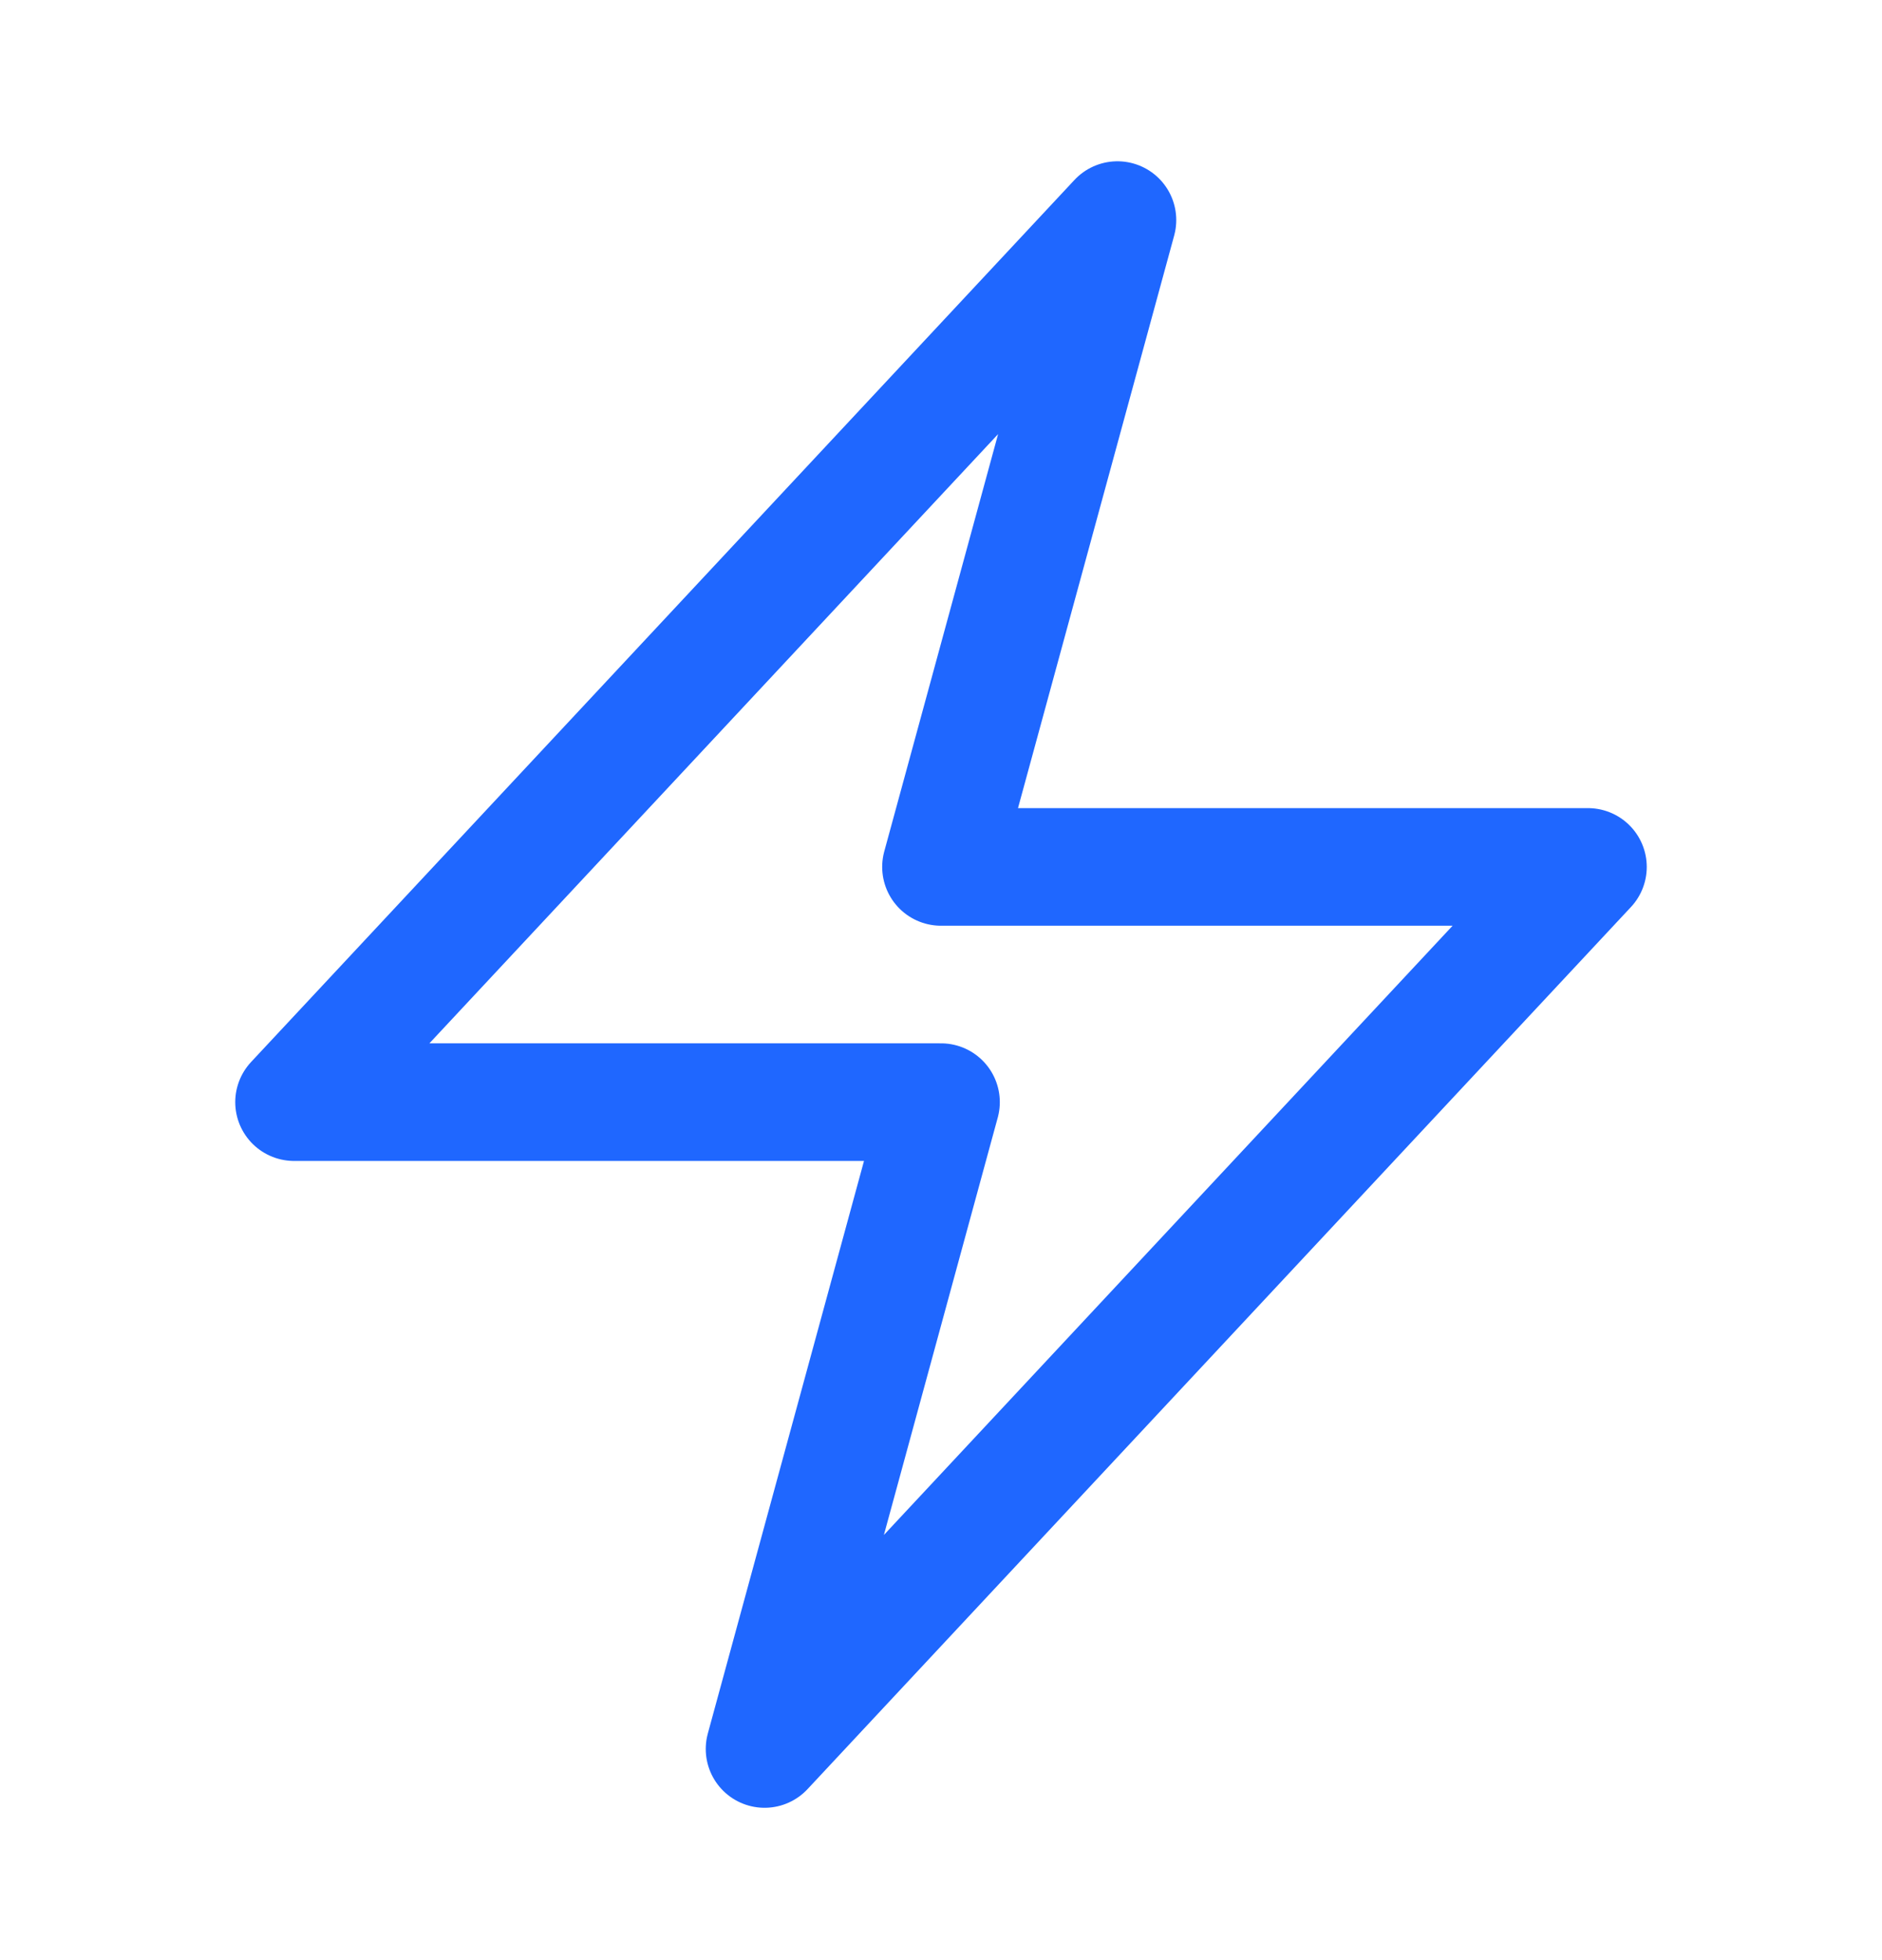
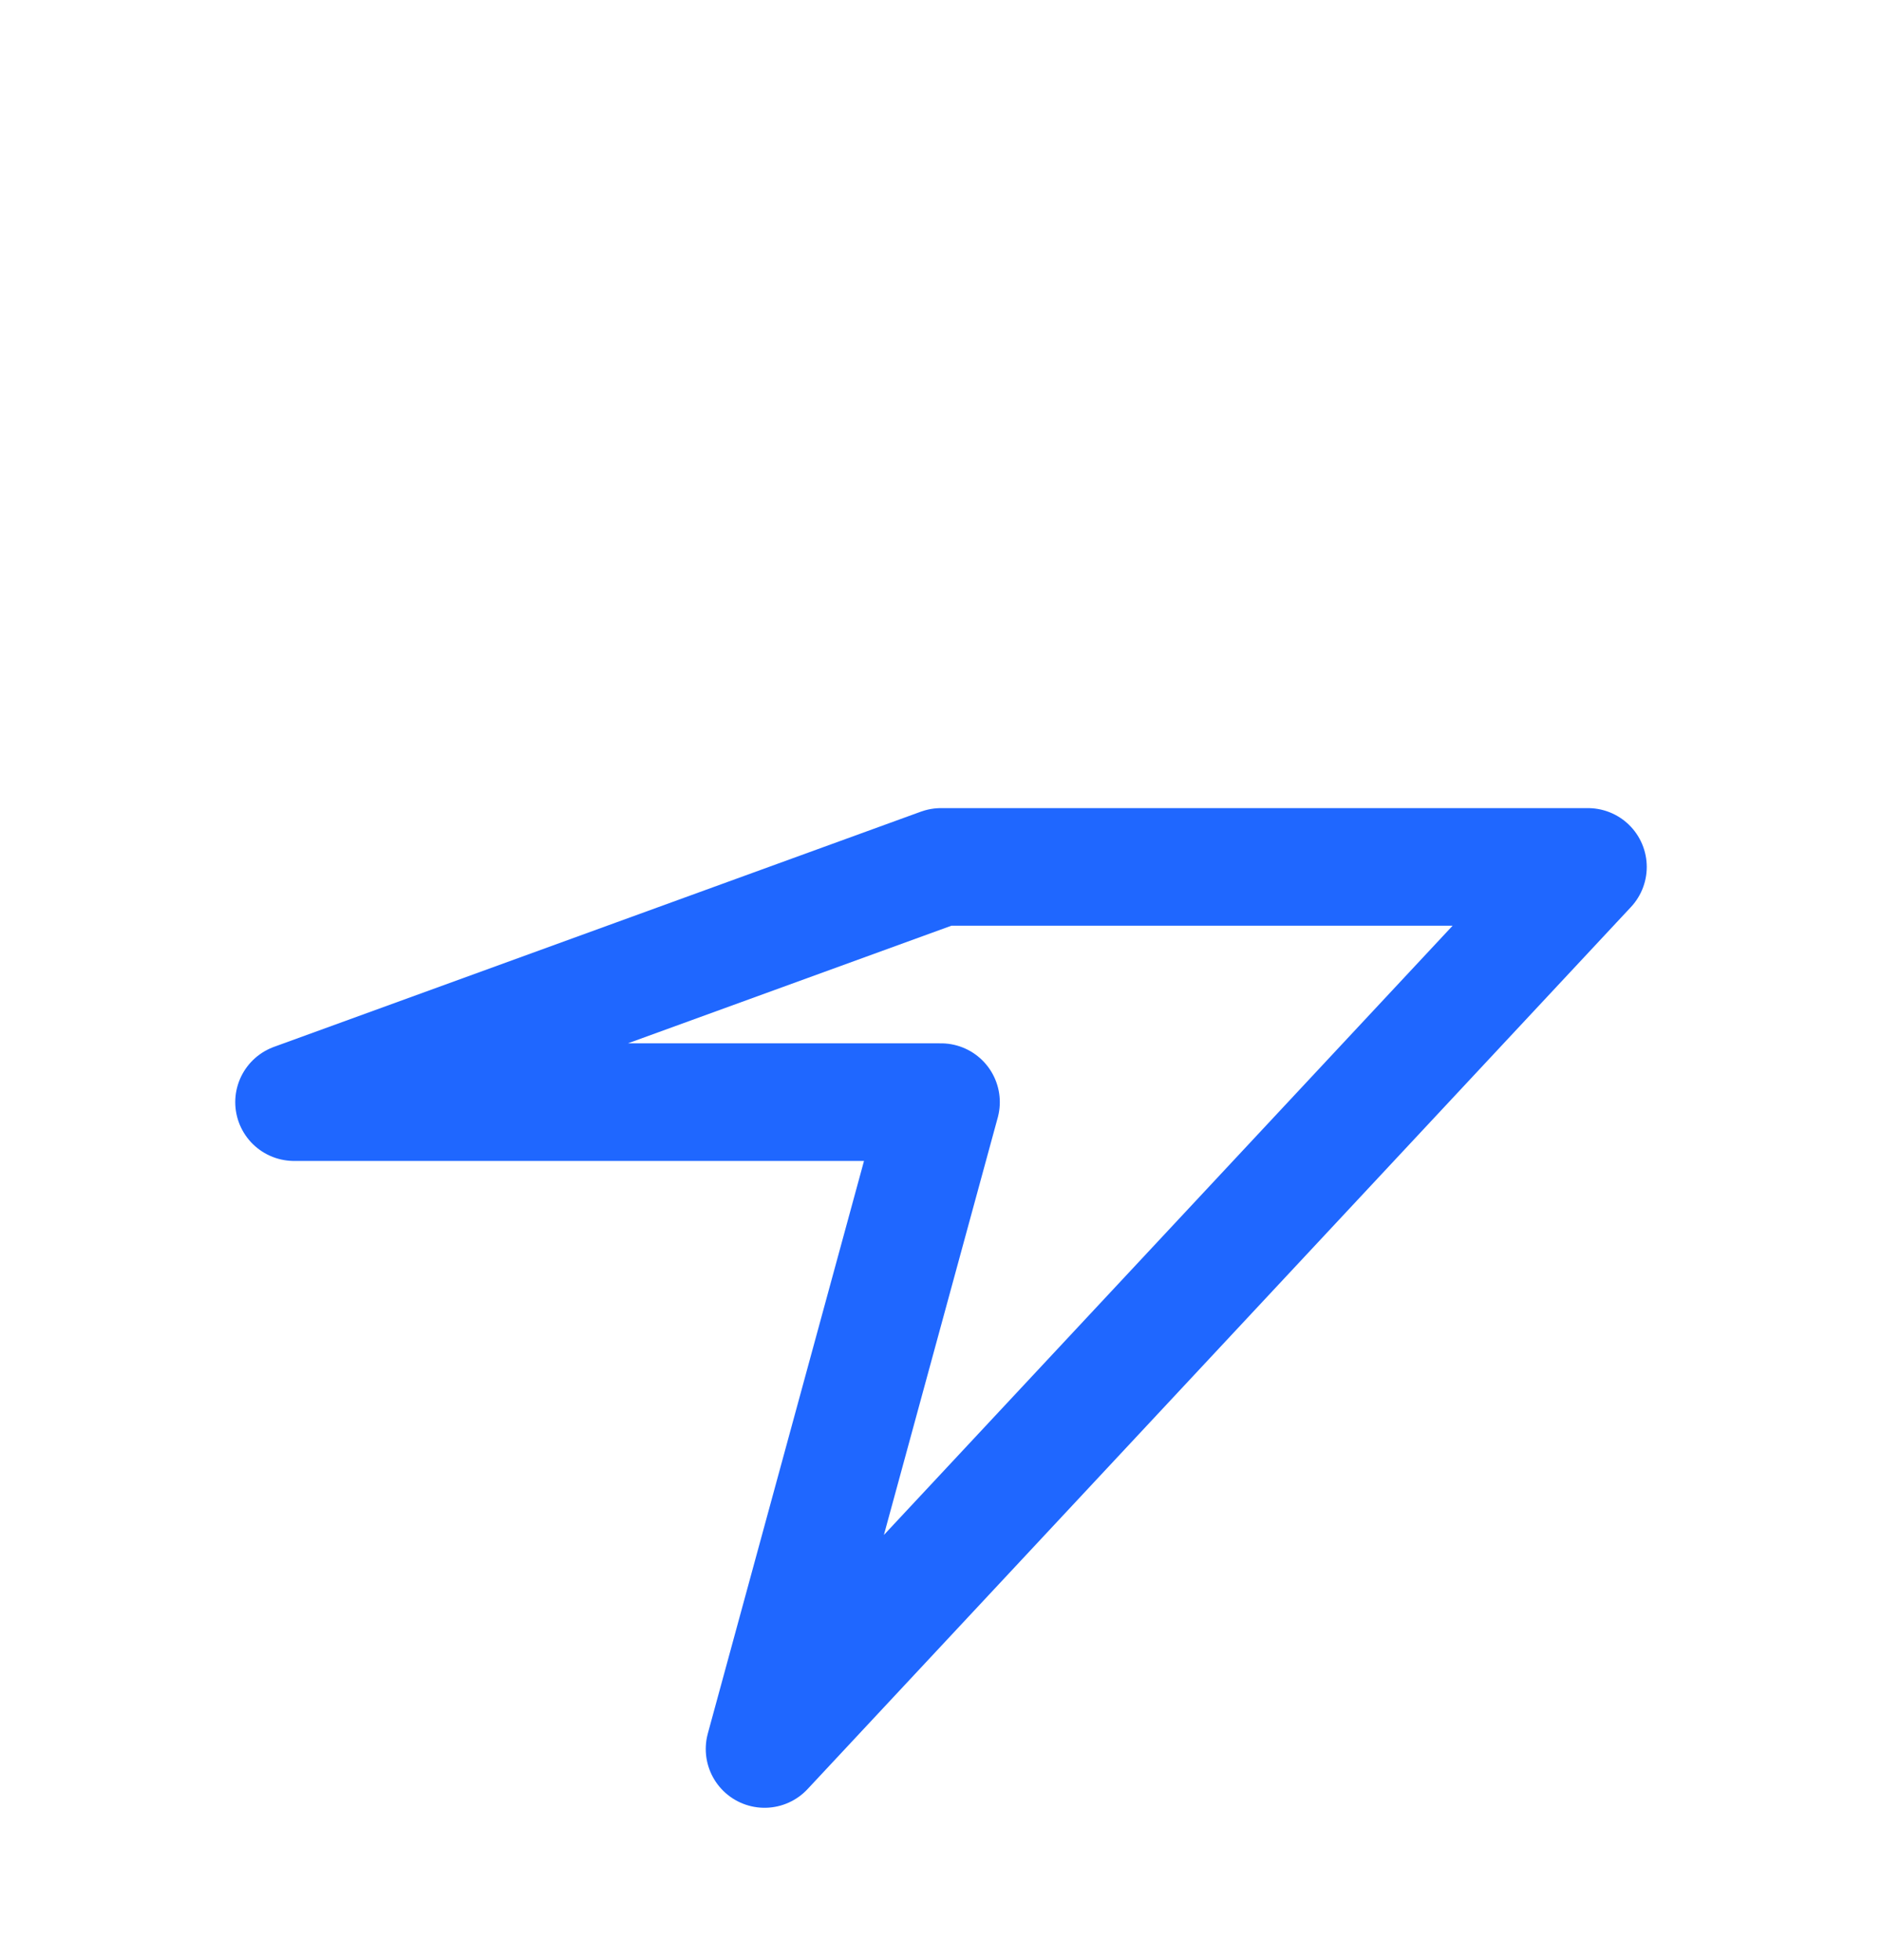
<svg xmlns="http://www.w3.org/2000/svg" width="24" height="25" viewBox="0 0 24 25" fill="none">
  <g id="Bold">
-     <path id="Vector" d="M3.75 14.057L14.25 2.807L12 11.057H20.25L9.75 22.307L12 14.057H3.75Z" stroke="#1F67FF" stroke-width="1.5" stroke-linecap="round" stroke-linejoin="round" />
+     <path id="Vector" d="M3.75 14.057L12 11.057H20.25L9.75 22.307L12 14.057H3.75Z" stroke="#1F67FF" stroke-width="1.5" stroke-linecap="round" stroke-linejoin="round" />
  </g>
</svg>